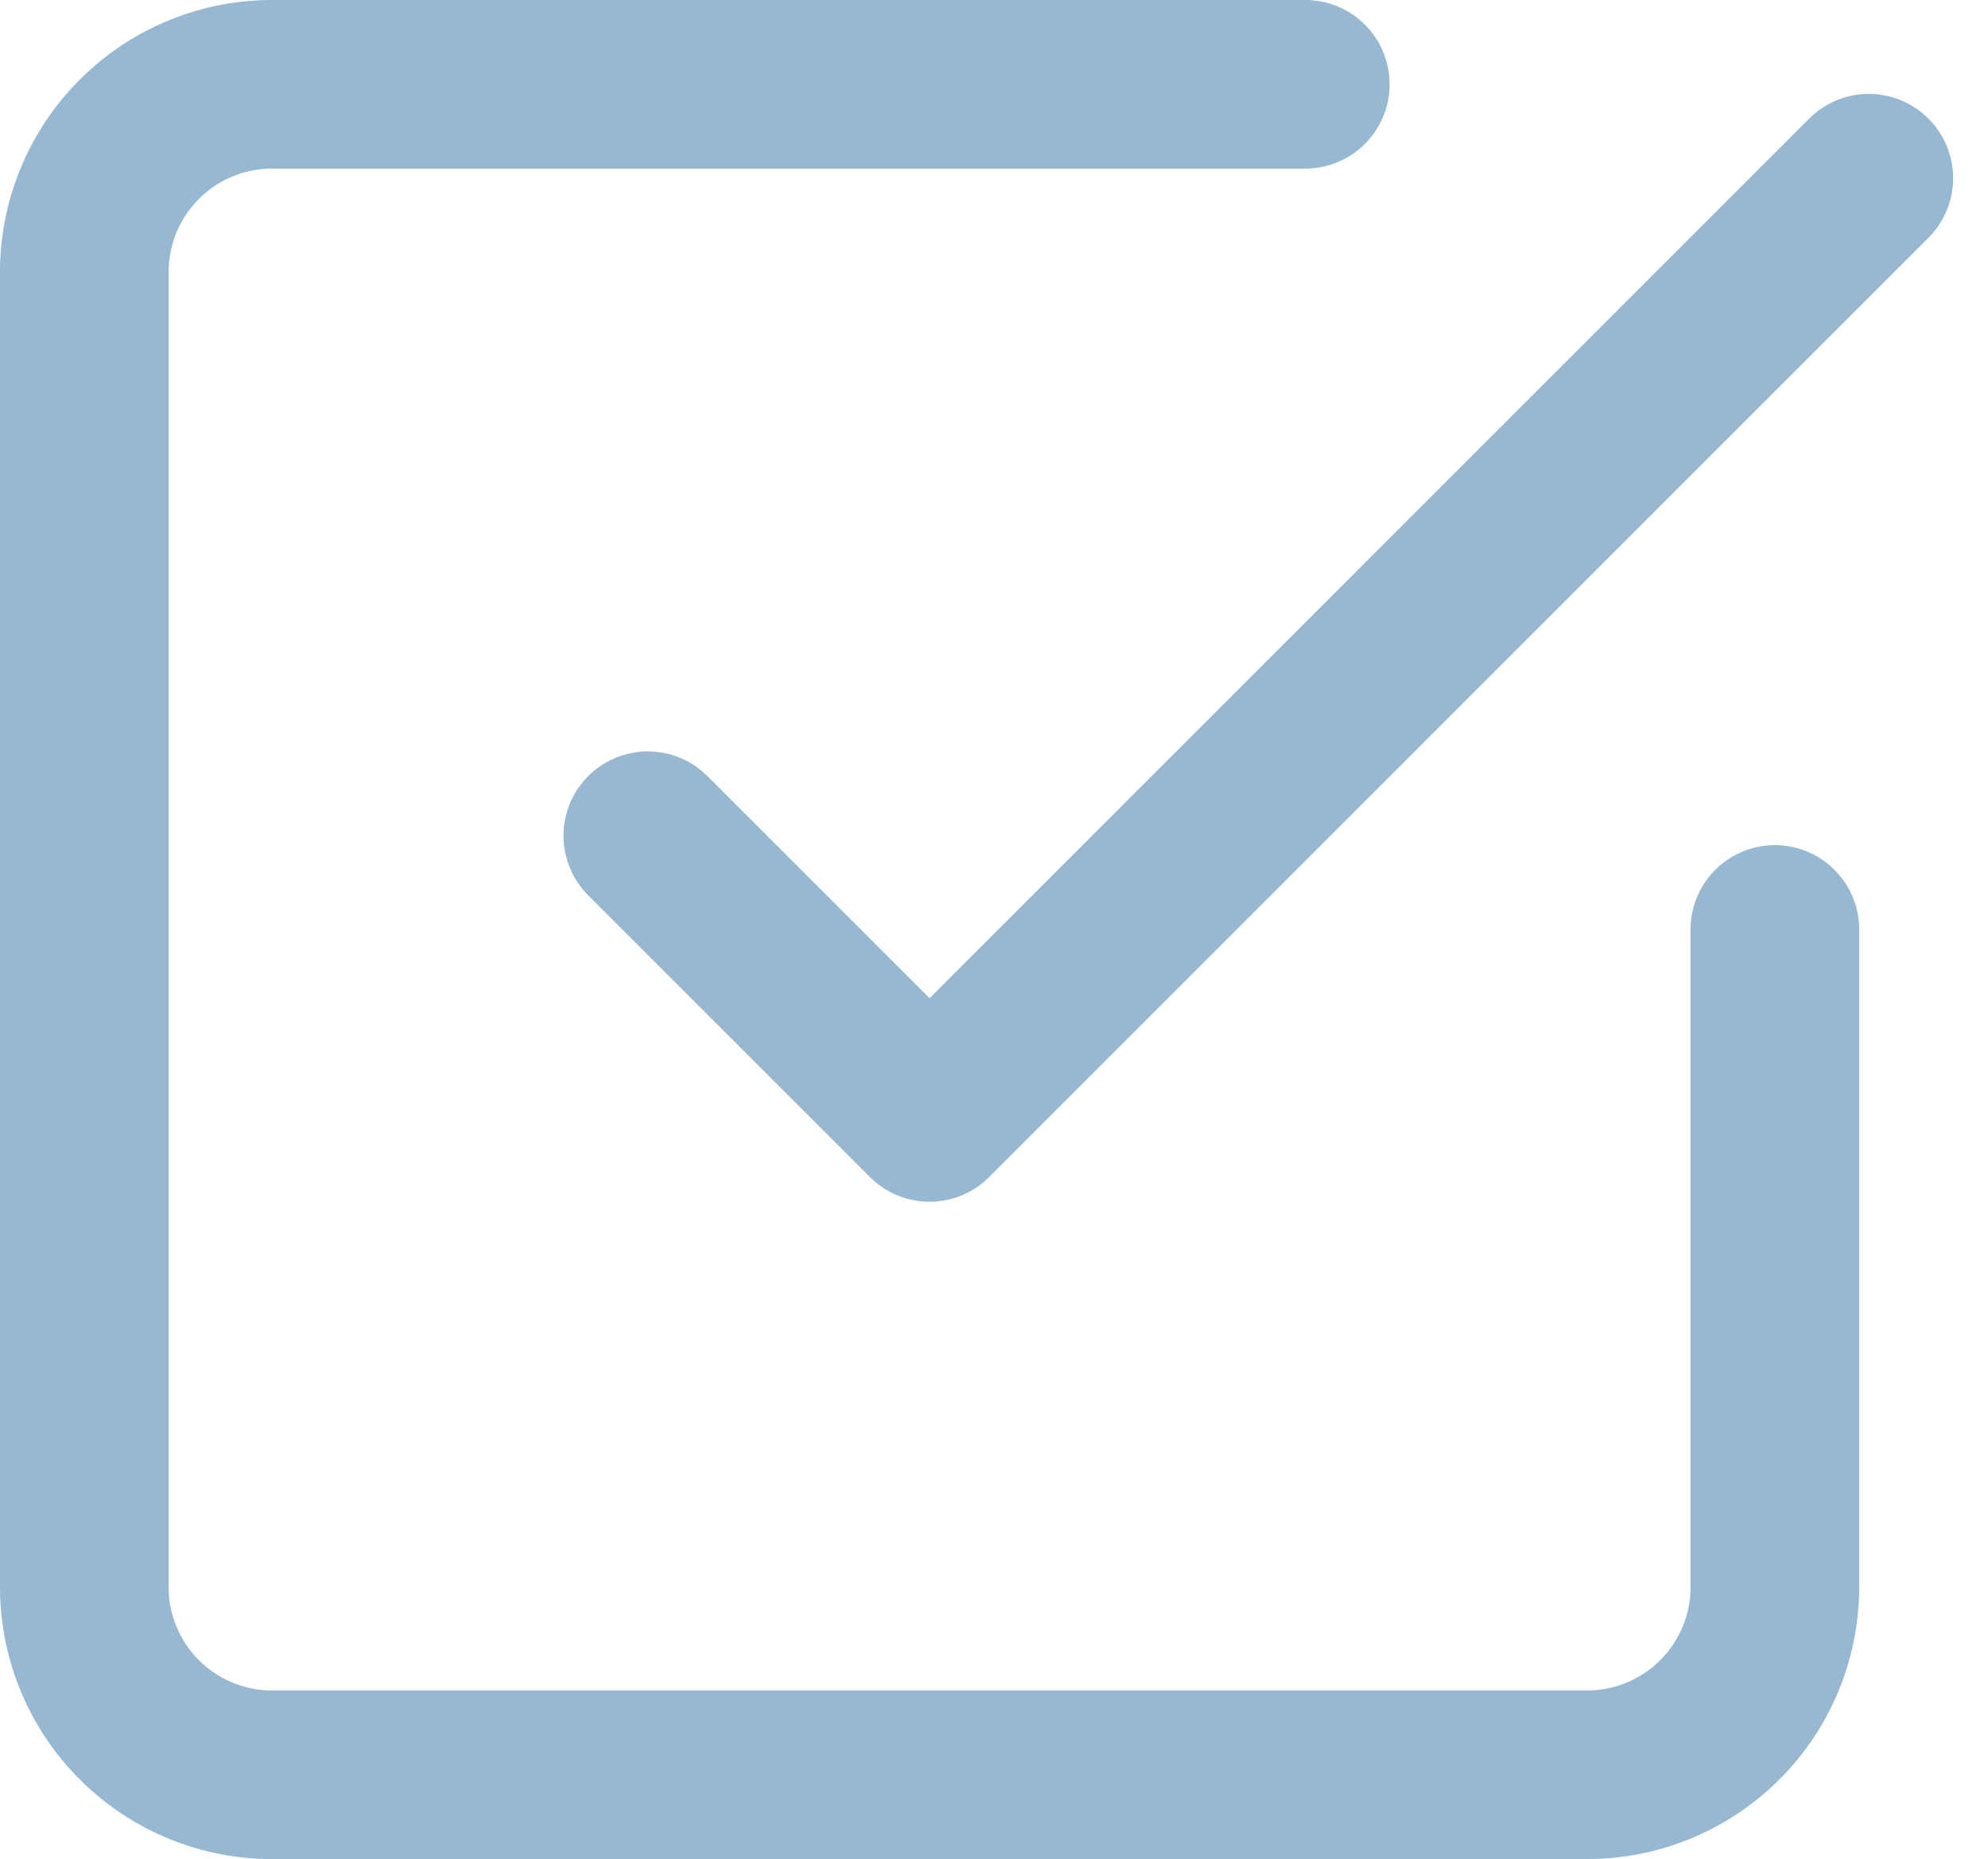
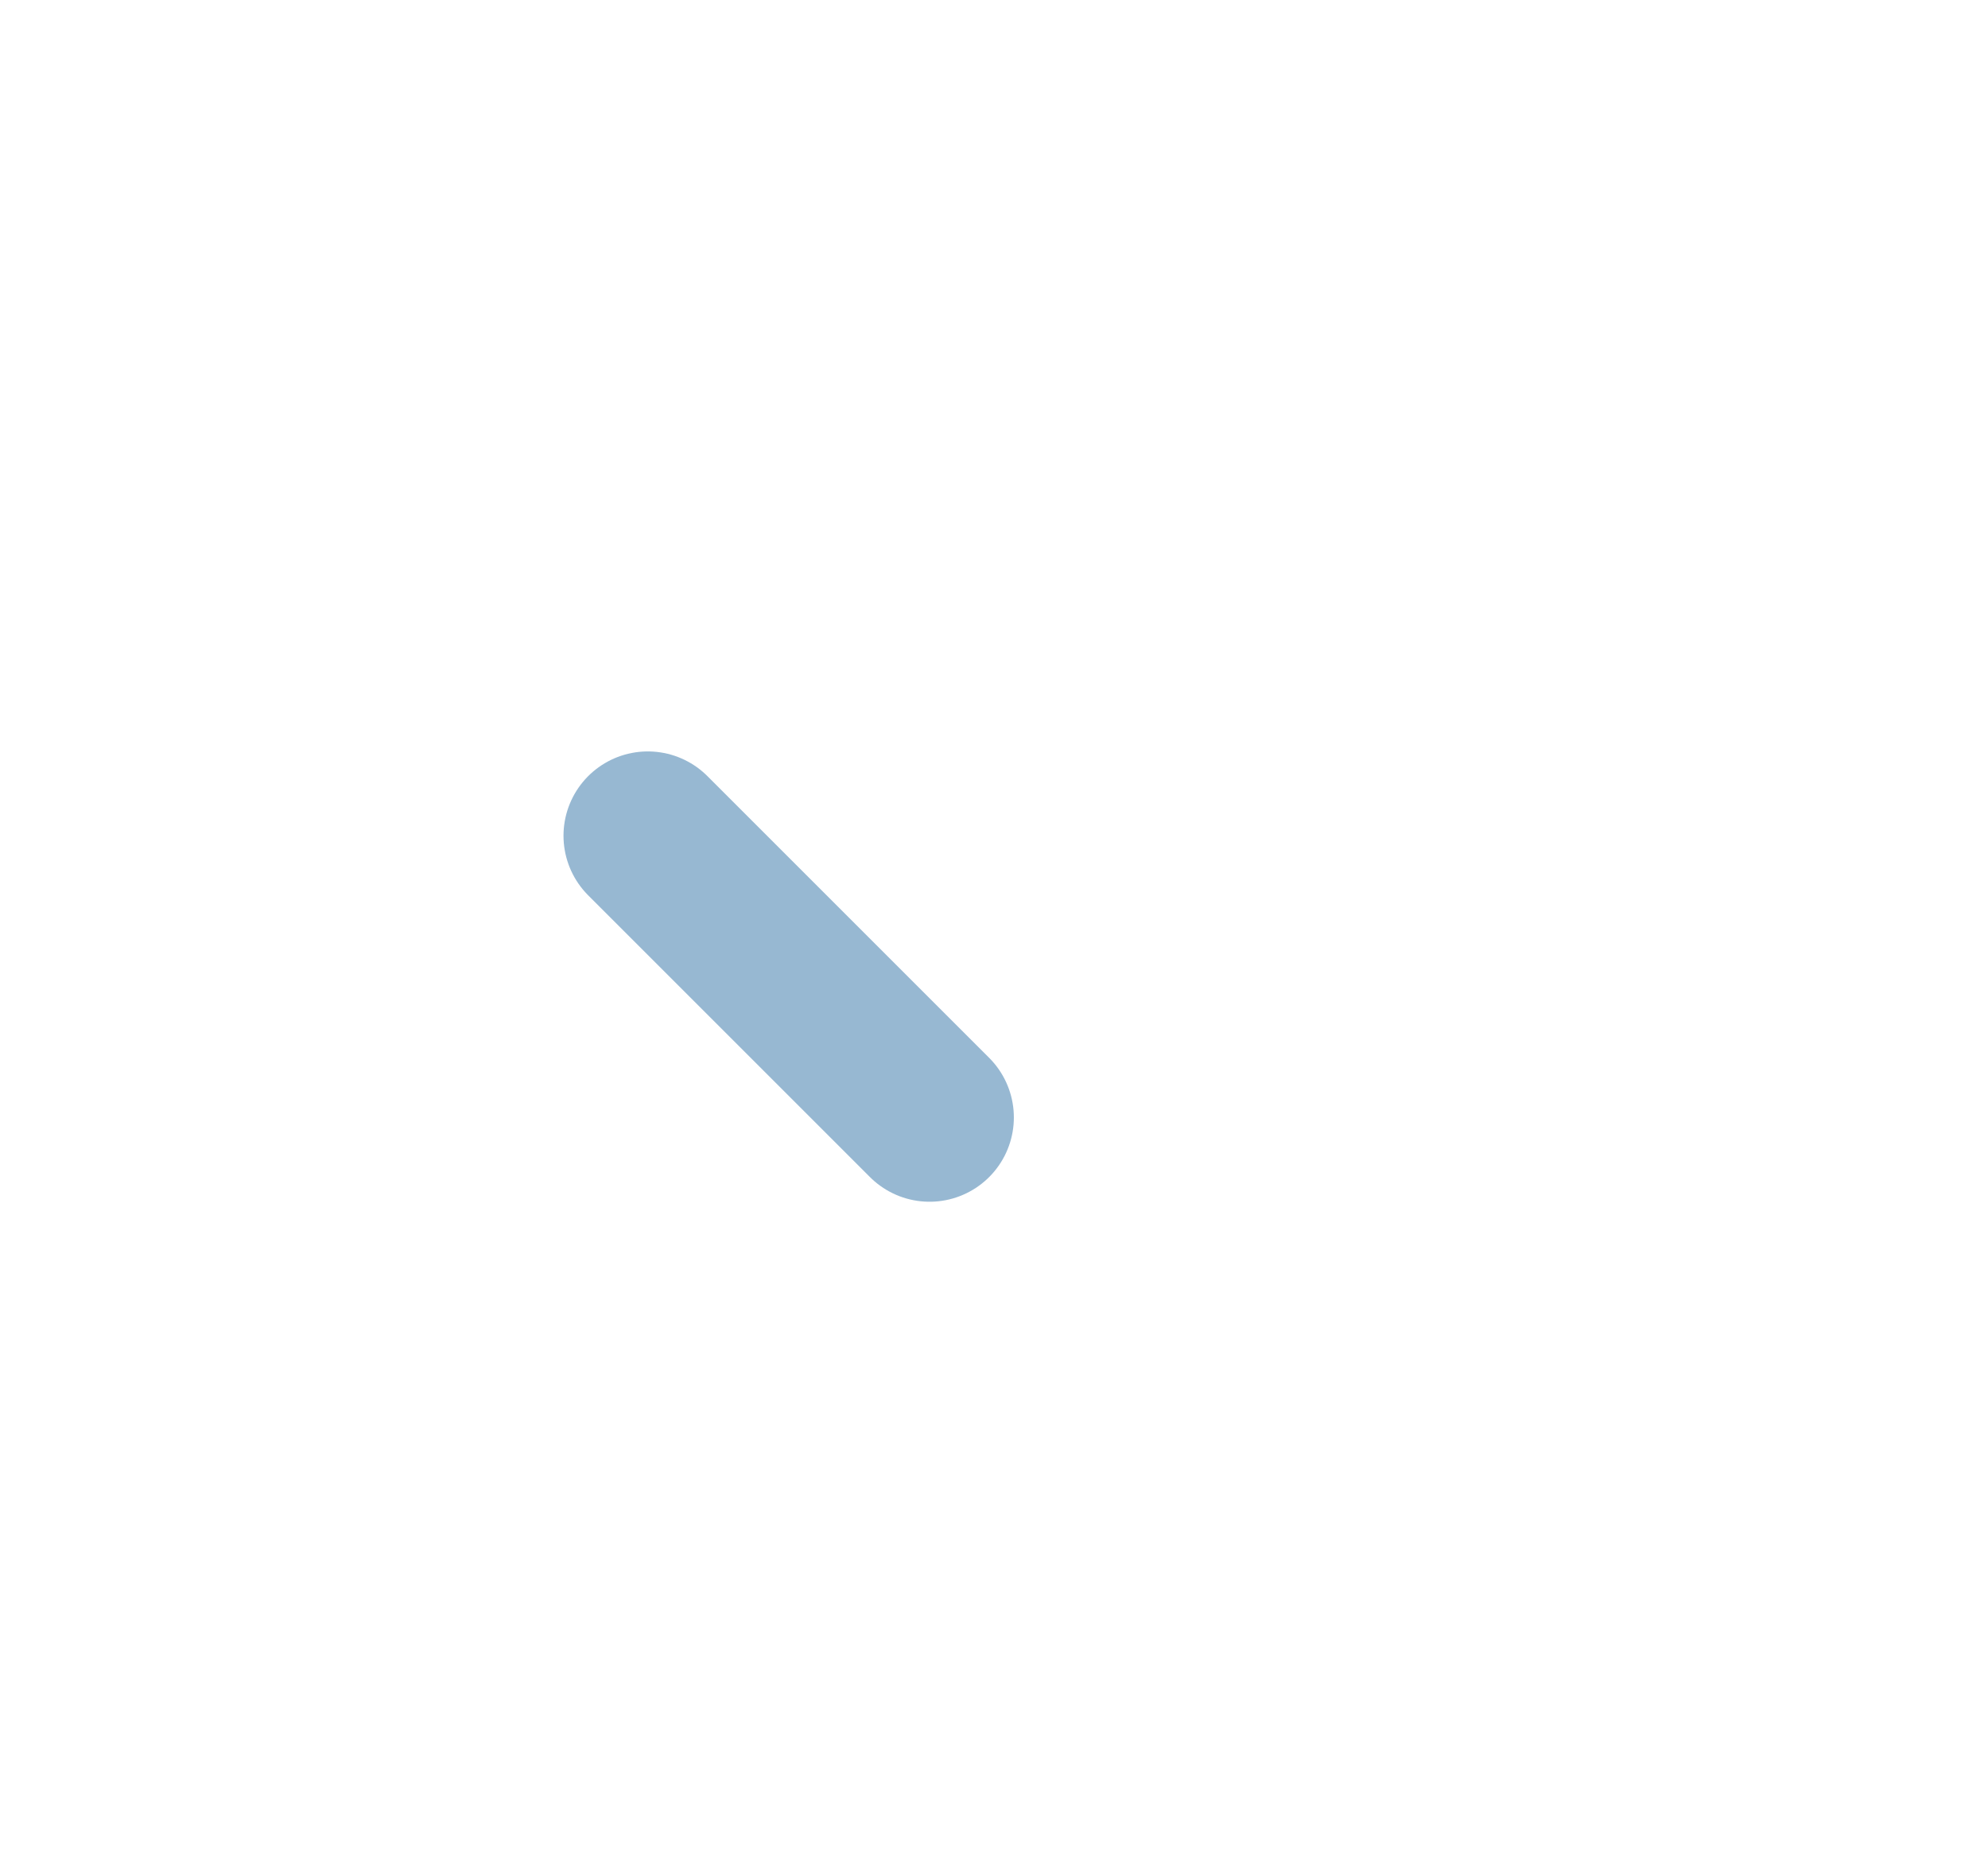
<svg xmlns="http://www.w3.org/2000/svg" width="23.581" height="22.053" viewBox="0 0 23.581 22.053">
  <g id="Icon_feather-check-square" data-name="Icon feather-check-square" transform="translate(-3.5 -3.5)">
-     <path id="Path_6" data-name="Path 6" d="M13.5,13.8l3.342,3.342L27.983,6" transform="translate(-2.316 -0.386)" fill="none" stroke="#97b8d2" stroke-linecap="round" stroke-linejoin="round" stroke-width="2" />
-     <path id="Path_7" data-name="Path 7" d="M24.553,14.526v7.8a2.228,2.228,0,0,1-2.228,2.228H6.728A2.228,2.228,0,0,1,4.5,22.325V6.728A2.228,2.228,0,0,1,6.728,4.5H18.983" fill="none" stroke="#97b8d2" stroke-linecap="round" stroke-linejoin="round" stroke-width="2" />
+     <path id="Path_6" data-name="Path 6" d="M13.5,13.8l3.342,3.342" transform="translate(-2.316 -0.386)" fill="none" stroke="#97b8d2" stroke-linecap="round" stroke-linejoin="round" stroke-width="2" />
  </g>
</svg>